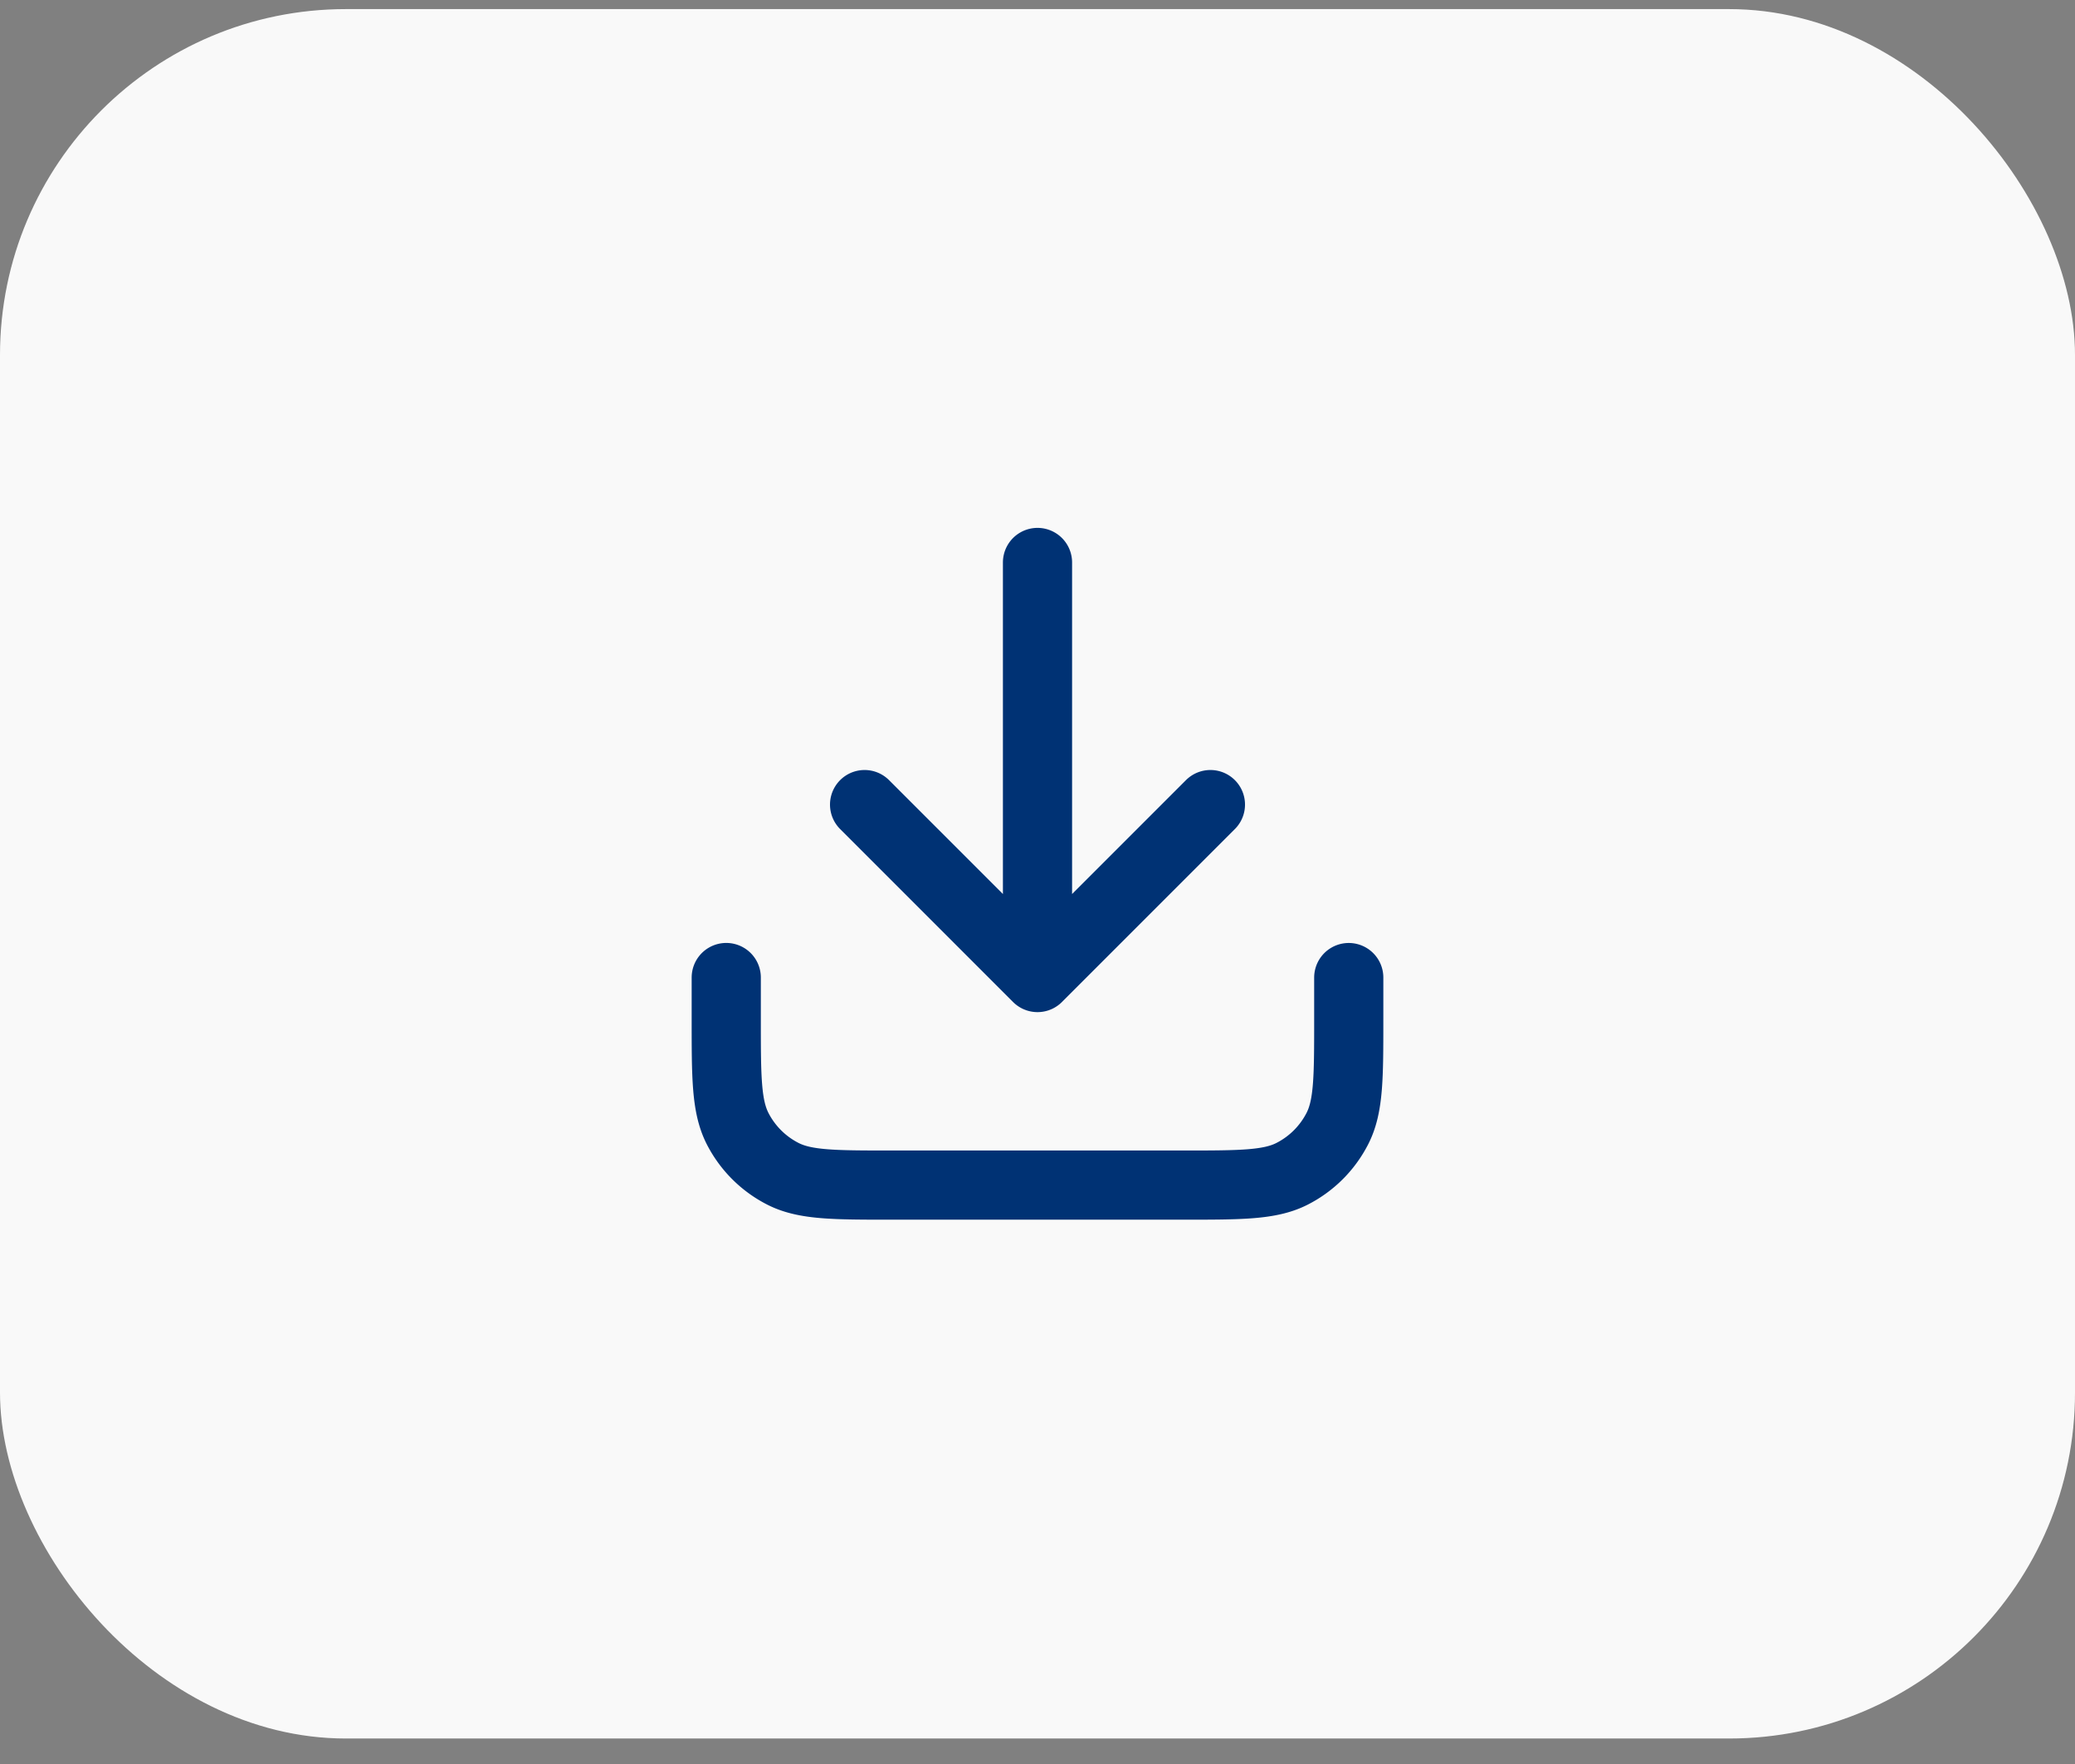
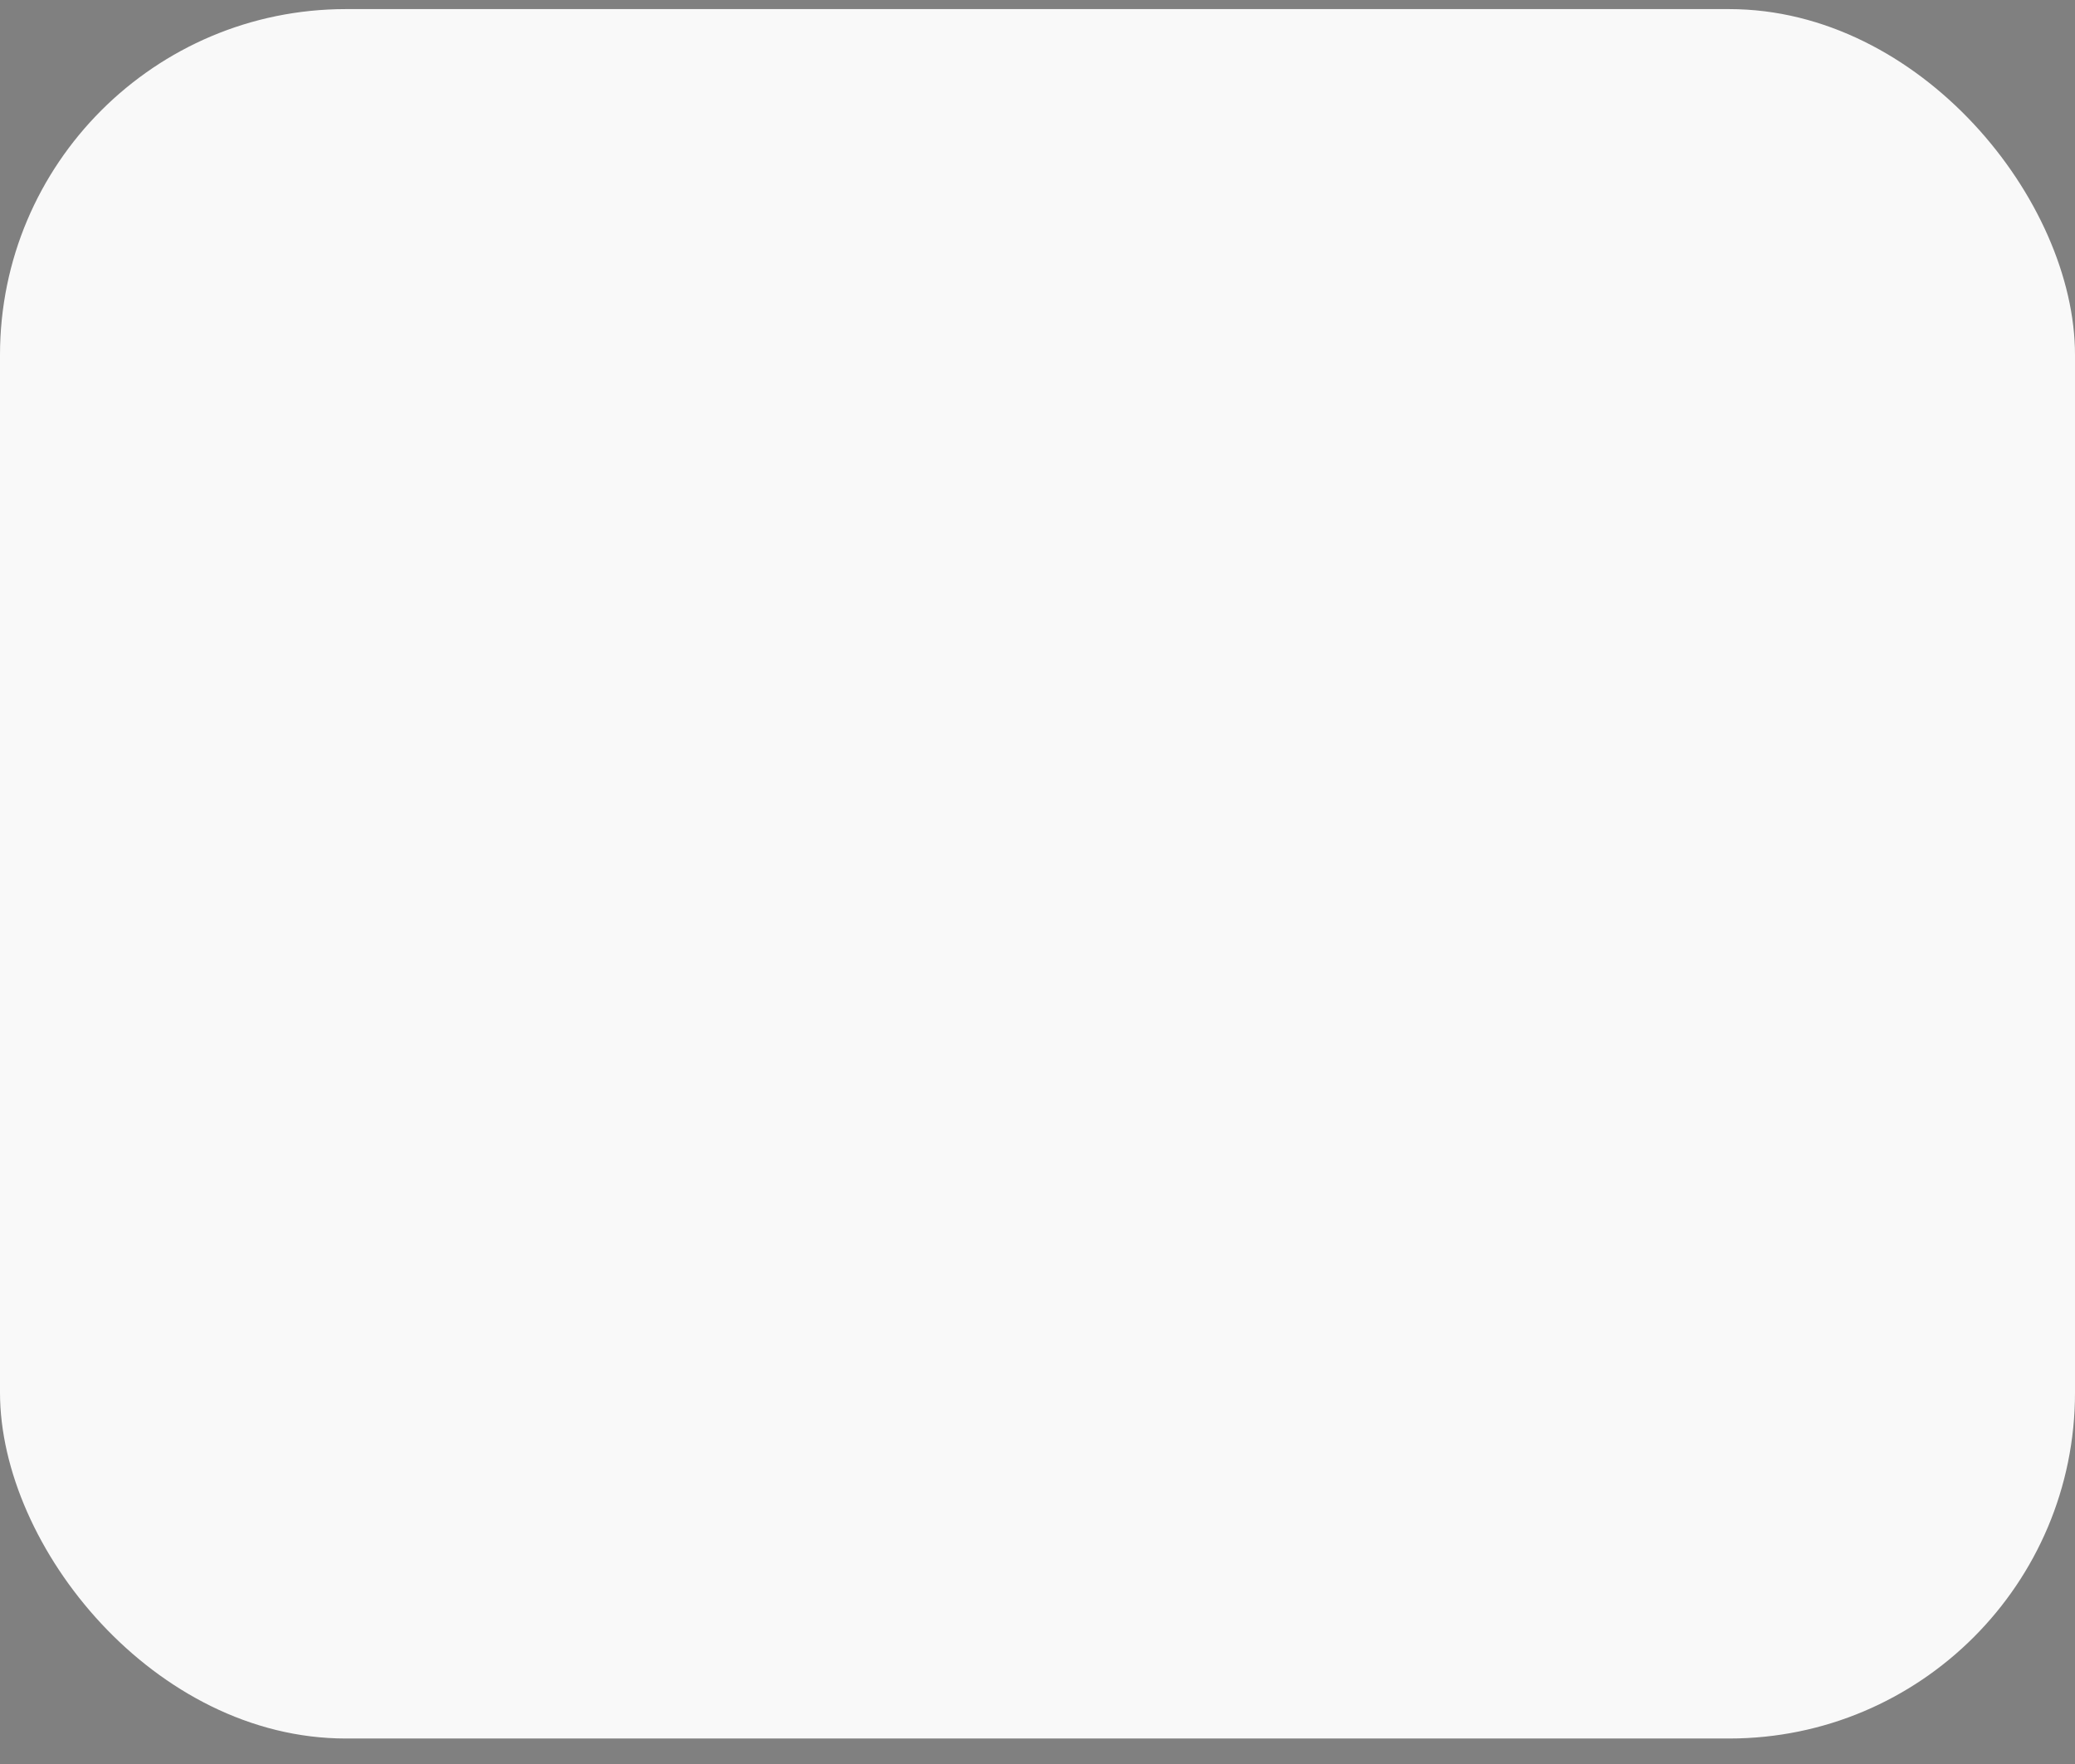
<svg xmlns="http://www.w3.org/2000/svg" width="60" height="51" fill="none">
  <rect width="100%" height="100%" fill="#808080" stroke="none" />
  <rect y=".263" width="60" height="50" rx="10" fill="#F9F9F9" />
-   <path d="M39 28.263v1.2c0 1.68 0 2.52-.327 3.162a3 3 0 0 1-1.311 1.311c-.642.327-1.482.327-3.162.327h-8.4c-1.68 0-2.52 0-3.162-.327a3 3 0 0 1-1.311-1.31C21 31.982 21 31.142 21 29.462v-1.2m14-5-5 5m0 0-5-5m5 5v-12" stroke="#003274" stroke-width="2" stroke-linecap="round" stroke-linejoin="round" />
</svg>